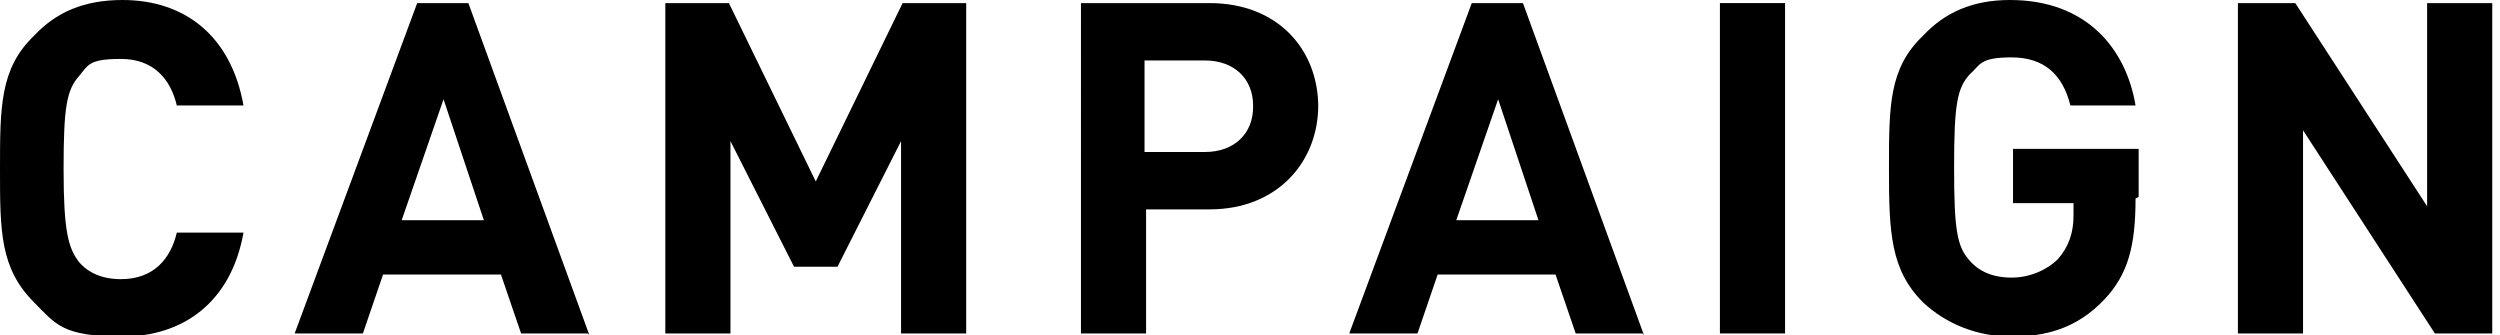
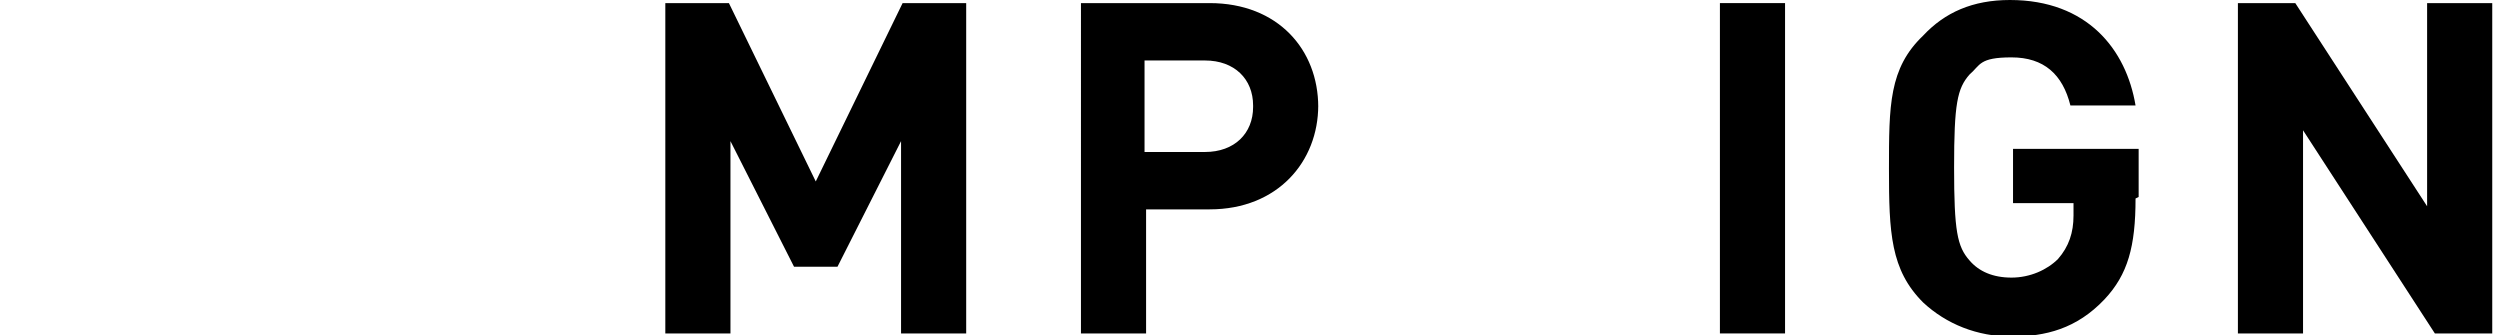
<svg xmlns="http://www.w3.org/2000/svg" version="1.1" viewBox="0 0 161.2 21.6">
  <defs>
    <style>
      .cls-1 {
        fill: none;
        stroke: #000;
        stroke-width: 2px;
      }
    </style>
  </defs>
  <g>
    <g id="_レイヤー_1" data-name="レイヤー_1">
      <path class="cls-1" d="M0,32h238.5" />
      <path d="M160.7,21.5h-3.7l-8.5-13.1v13.1h-4.2V.2h3.7l8.5,13.1V.2h4.2v21.4Z" />
      <path d="M137.7,12.8c0,3.1-.5,4.9-2,6.5-1.8,1.9-3.8,2.4-6,2.4s-4.2-.8-5.7-2.2c-2.1-2.1-2.2-4.5-2.2-8.6s0-6.5,2.2-8.6C125.4.8,127.2,0,129.6,0,134.6,0,137.1,3.2,137.7,6.8h-4.2c-.5-2-1.7-3.1-3.8-3.1s-2,.5-2.7,1.1c-.8.9-1,1.9-1,6s.2,5.1,1,6c.6.7,1.5,1.1,2.7,1.1s2.3-.5,3-1.2c.7-.8,1-1.7,1-2.8v-.8h-3.9v-3.5h8.1v3.1Z" />
      <path d="M115.1,21.5h-4.2V.2h4.2v21.4Z" />
-       <path d="M105.9,21.5h-4.3l-1.3-3.8h-7.6l-1.3,3.8h-4.4L94.9.2h3.3l7.8,21.4ZM99.2,14.2l-2.6-7.8-2.7,7.8h5.3Z" />
      <path d="M85,6.8c0,3.6-2.6,6.7-7,6.7h-4.1v8h-4.2V.2h8.3c4.4,0,7,3,7,6.7ZM80.8,6.8c0-1.7-1.2-2.9-3.1-2.9h-3.9v5.9h3.9c1.9,0,3.1-1.2,3.1-2.9Z" />
      <path d="M62.3,21.5h-4.2v-12.4l-4.1,8.1h-2.8l-4.1-8.1v12.4h-4.2V.2h4.1l5.6,11.5L58.2.2h4.1v21.4Z" />
-       <path d="M37.9,21.5h-4.3l-1.3-3.8h-7.6l-1.3,3.8h-4.4L26.9.2h3.3l7.8,21.4ZM31.2,14.2l-2.6-7.8-2.7,7.8h5.3Z" />
-       <path d="M15.7,15c-.8,4.5-3.9,6.7-7.8,6.7s-4.3-.8-5.7-2.2C0,17.3,0,14.9,0,10.9S0,4.4,2.2,2.3C3.6.8,5.4,0,7.9,0,11.9,0,14.9,2.3,15.7,6.8h-4.3c-.4-1.7-1.5-3-3.6-3s-2.1.4-2.7,1.1c-.8.9-1,2-1,6s.3,5.1,1,6c.6.7,1.5,1.1,2.7,1.1,2.1,0,3.2-1.3,3.6-3h4.2Z" />
    </g>
  </g>
</svg>